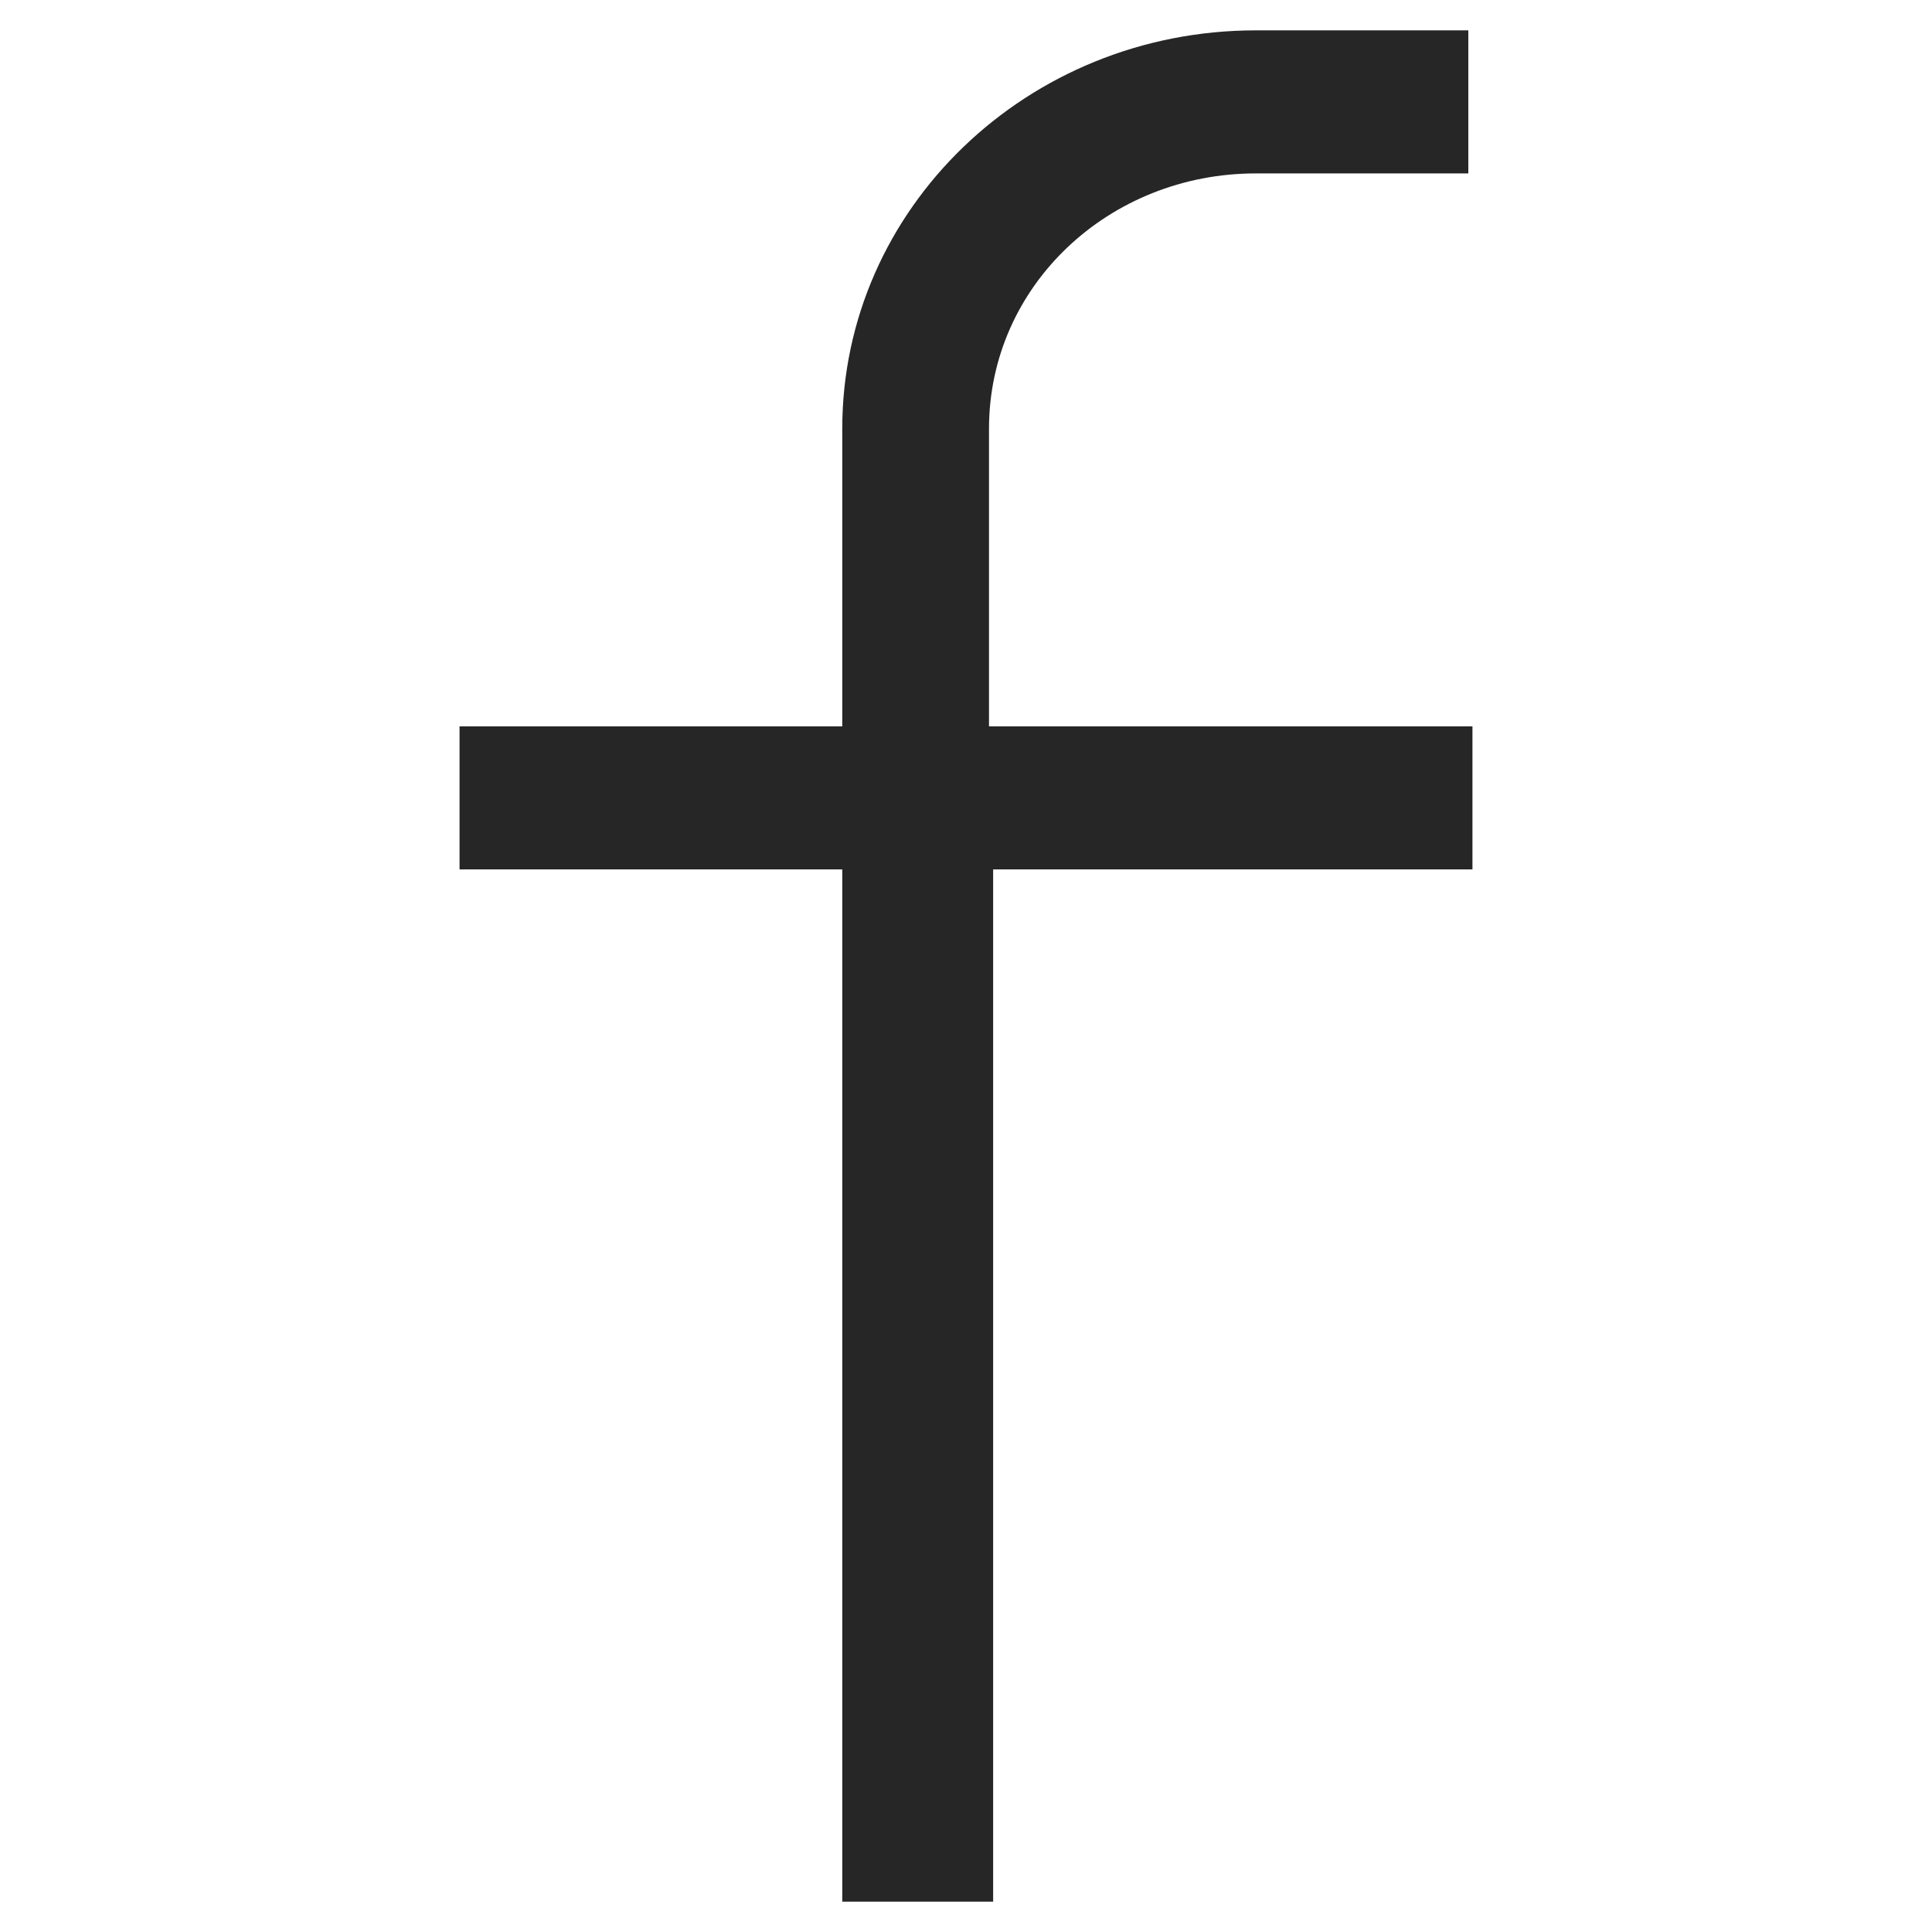
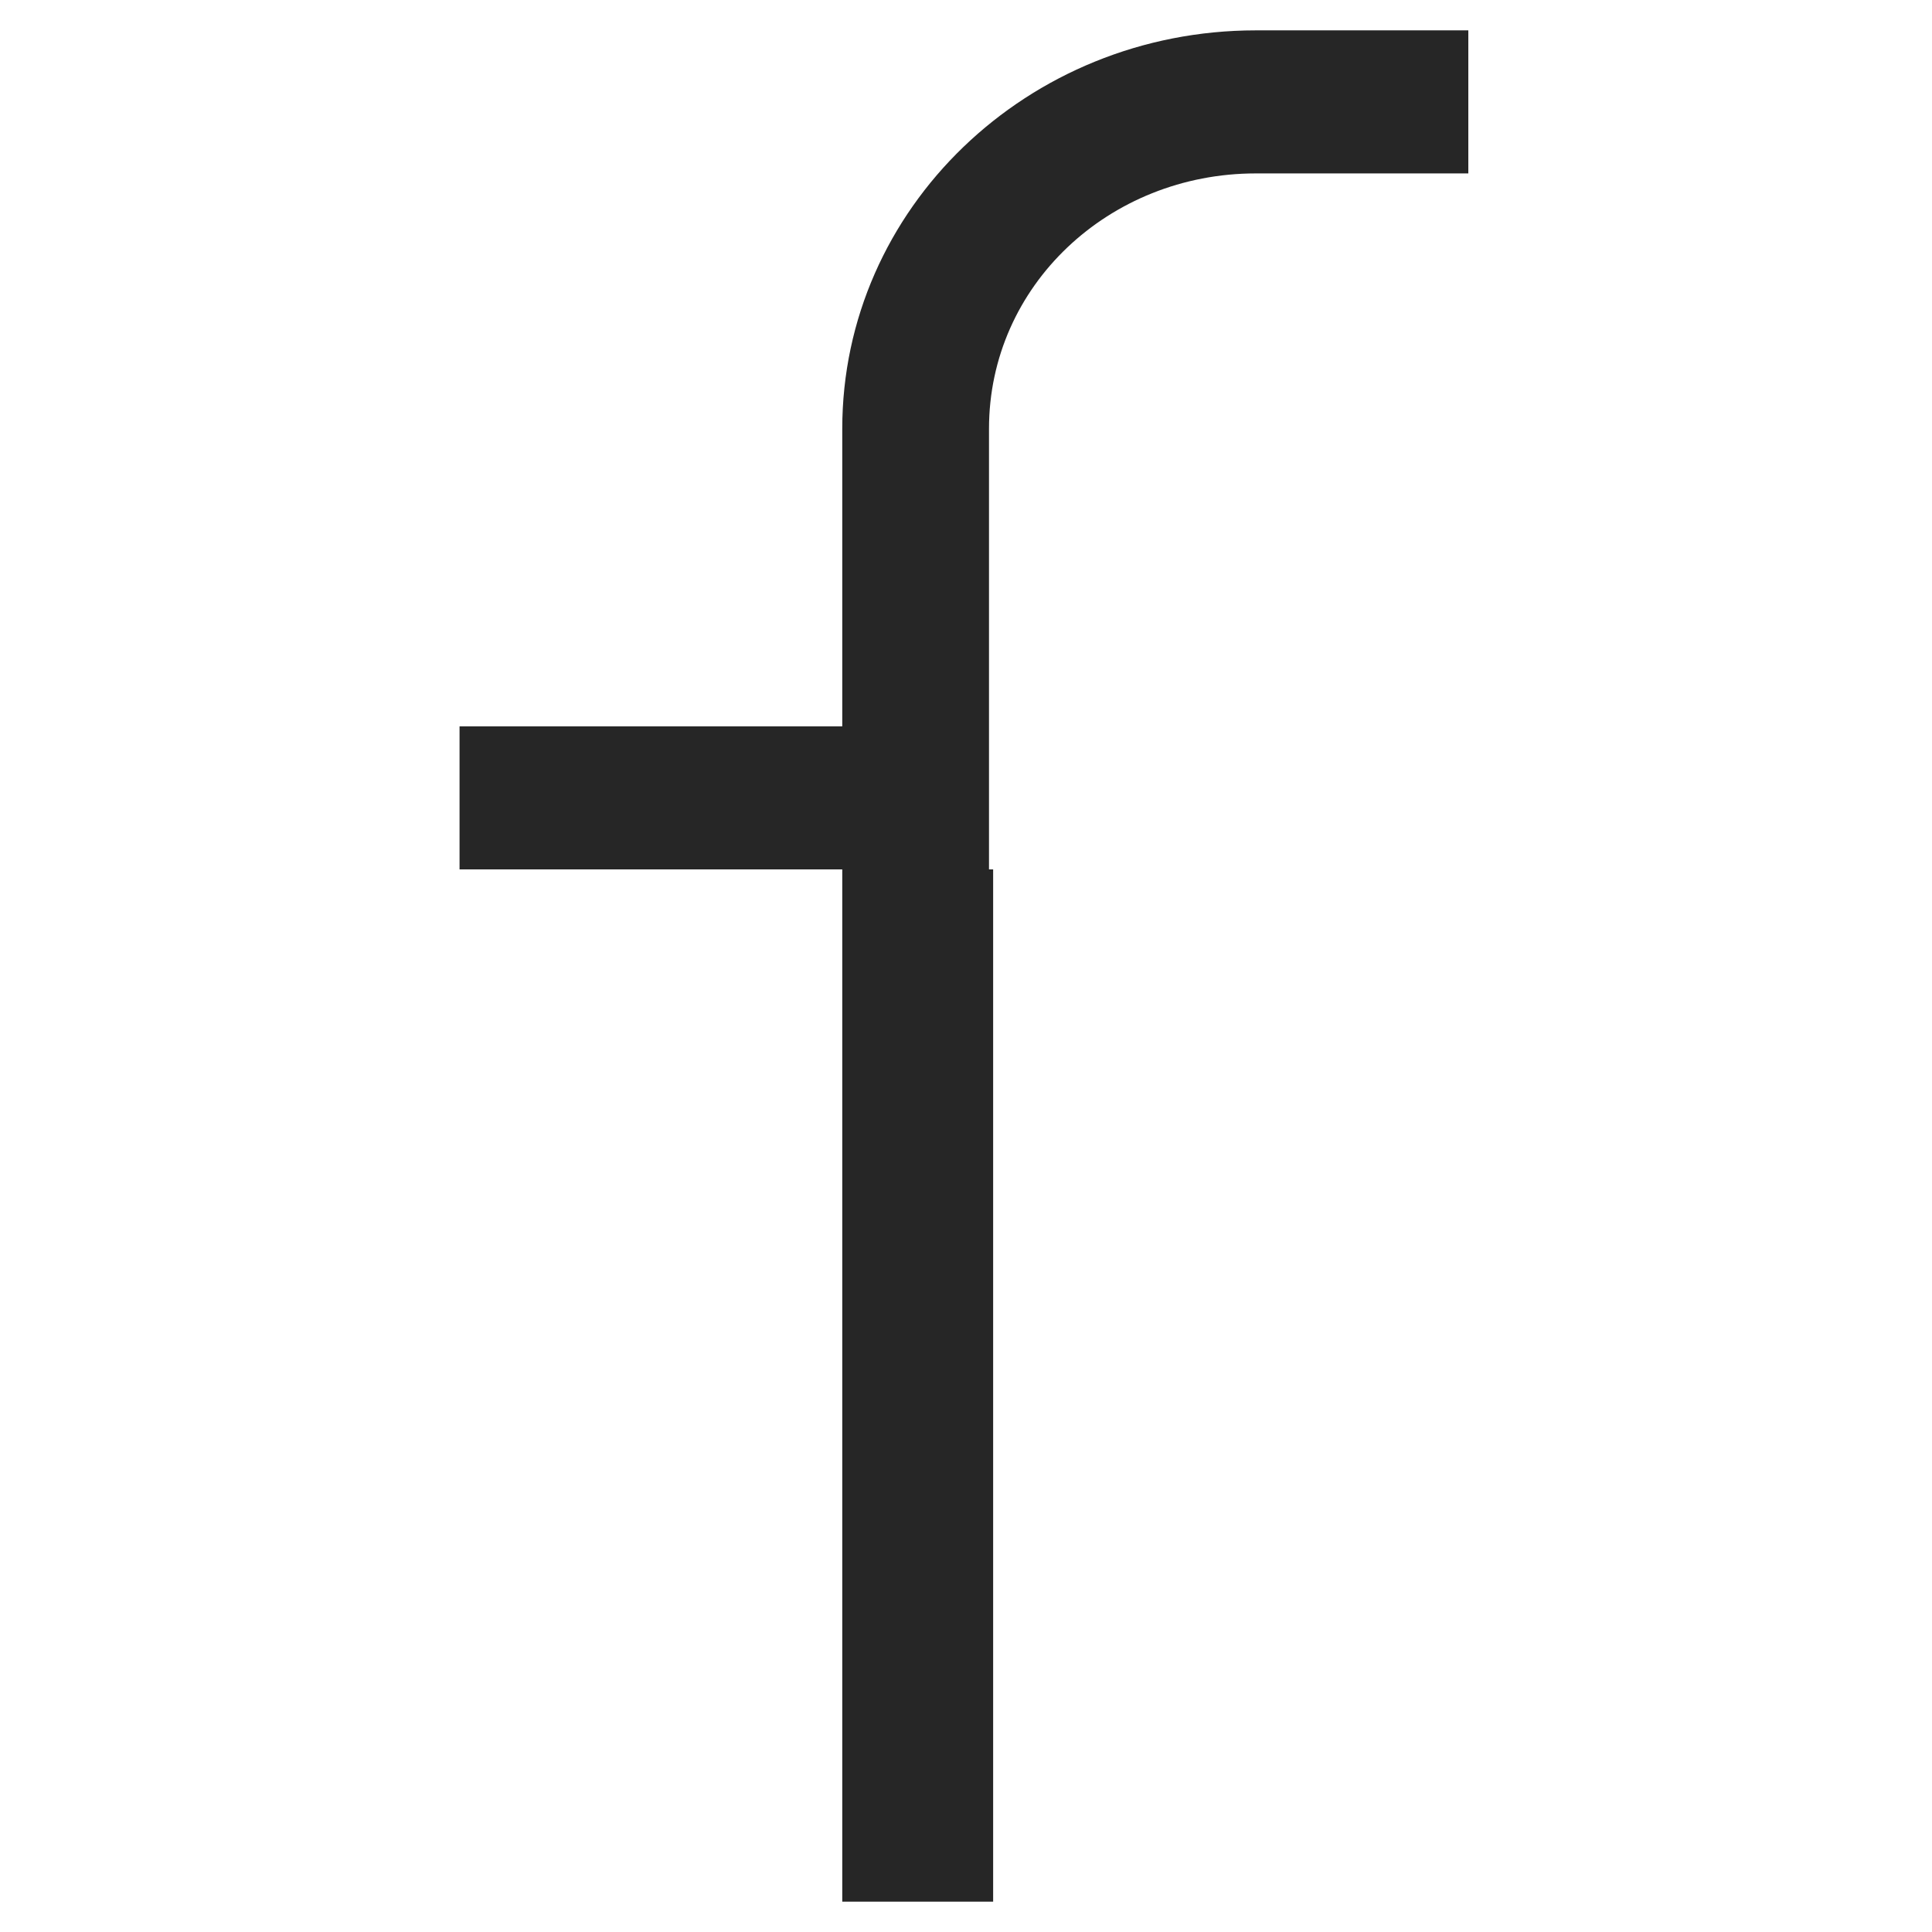
<svg xmlns="http://www.w3.org/2000/svg" xmlns:ns1="http://sodipodi.sourceforge.net/DTD/sodipodi-0.dtd" xmlns:ns2="http://www.inkscape.org/namespaces/inkscape" version="1.1" id="Capa_1" x="0px" y="0px" viewBox="0 0 42 42" style="enable-background:new 0 0 42 42;" xml:space="preserve" ns1:docname="facebook.svg" ns2:version="1.3.2 (091e20e, 2023-11-25, custom)">
  <defs id="defs2" />
  <ns1:namedview id="namedview2" pagecolor="#ffffff" bordercolor="#000000" borderopacity="0.25" ns2:showpageshadow="2" ns2:pageopacity="0.0" ns2:pagecheckerboard="0" ns2:deskcolor="#d1d1d1" ns2:zoom="21.404762" ns2:cx="20.976641" ns2:cy="21" ns2:window-width="1920" ns2:window-height="1137" ns2:window-x="-8" ns2:window-y="-8" ns2:window-maximized="1" ns2:current-layer="Capa_1" />
  <style type="text/css" id="style1">
	.st0{fill:#F1F1E6;}
</style>
  <g id="g2">
    <g id="g1">
-       <path class="st0" d="M27.3,3.77h4.62V0.66H27.3c-4.96,0-8.99,3.87-8.99,8.66v6.47H9.99v3.11h8.32v22.44h3.28V18.9h10.42v-3.11    H21.5V9.32C21.5,6.21,24.11,3.77,27.3,3.77z" id="path1" ns2:label="path1" style="fill:#262626;fill-opacity:1" />
+       <path class="st0" d="M27.3,3.77h4.62V0.66H27.3c-4.96,0-8.99,3.87-8.99,8.66v6.47H9.99v3.11h8.32v22.44h3.28V18.9h10.42H21.5V9.32C21.5,6.21,24.11,3.77,27.3,3.77z" id="path1" ns2:label="path1" style="fill:#262626;fill-opacity:1" />
    </g>
  </g>
</svg>